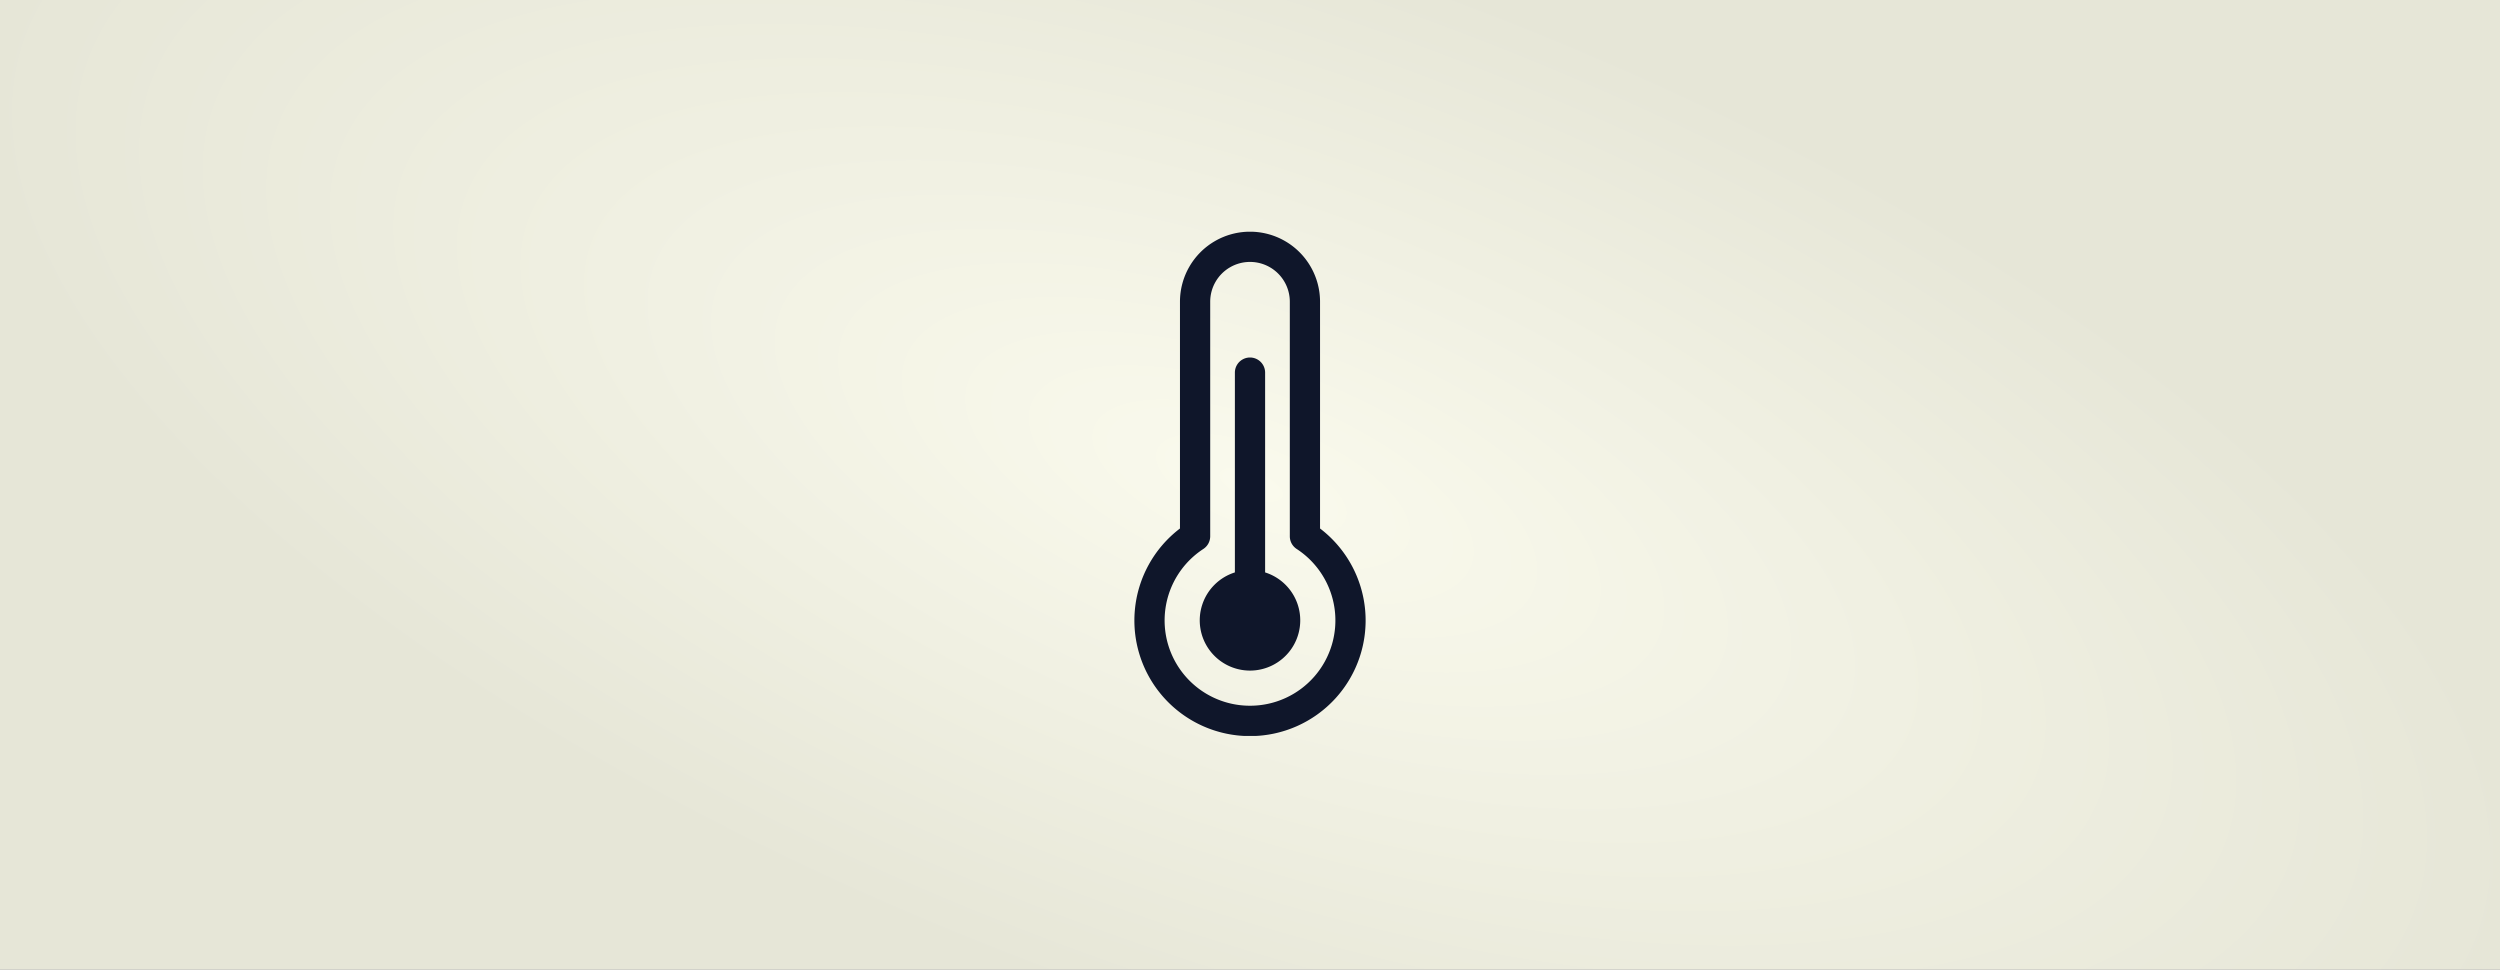
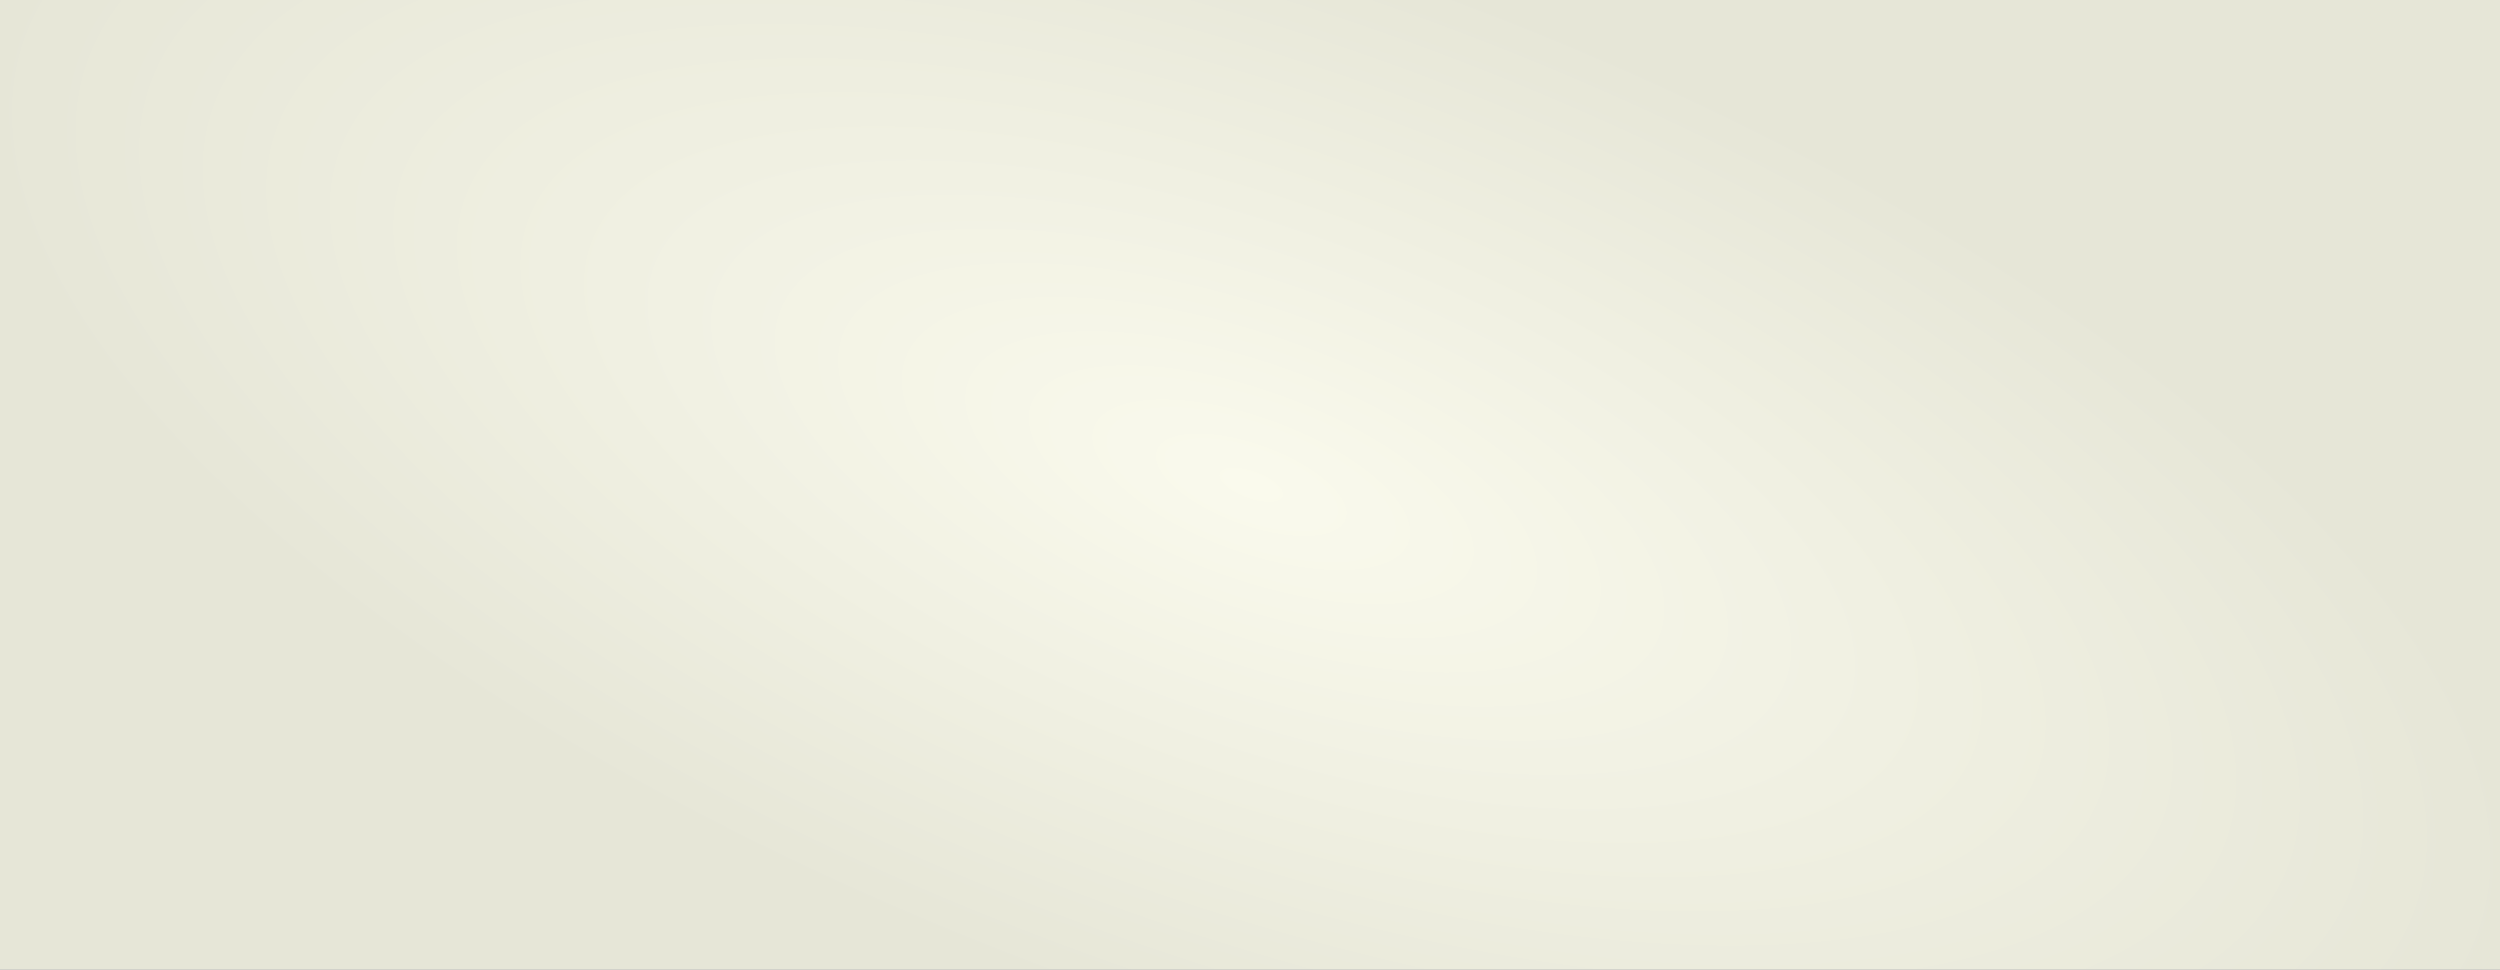
<svg xmlns="http://www.w3.org/2000/svg" width="410" height="159" viewBox="0 0 410 159">
  <rect x="0" y="0" width="410" height="159" fill="#808080" stroke="none" />
  <defs>
    <radialGradient id="a" cx="0.5" cy="0.5" r="0.784" gradientTransform="matrix(0.494, 0.869, -0.421, 0.239, 0.464, -0.054)" gradientUnits="objectBoundingBox">
      <stop offset="0" stop-color="#fafaed" />
      <stop offset="1" stop-color="#e6e6d7" />
    </radialGradient>
    <clipPath id="b">
-       <rect width="37.923" height="82.697" fill="#0f162a" />
-     </clipPath>
+       </clipPath>
  </defs>
  <g transform="translate(-335 -3077)">
    <rect width="410" height="159" transform="translate(335 3077)" fill="url(#a)" />
    <g transform="translate(521.039 3115)">
      <g clip-path="url(#b)">
-         <path d="M30.448,48.672V11.484a11.486,11.486,0,0,0-22.972,0V48.672a18.961,18.961,0,1,0,22.972,0M18.961,77.739a13.989,13.989,0,0,1-7.647-25.712,2.48,2.48,0,0,0,1.121-2.073V11.484a6.528,6.528,0,0,1,13.056,0V49.954a2.478,2.478,0,0,0,1.121,2.073,13.99,13.99,0,0,1-7.65,25.712" fill="#0f162a" />
        <path d="M43.154,97.666V64.9a2.479,2.479,0,0,0-4.958,0V97.666a8.241,8.241,0,1,0,4.958,0" transform="translate(-21.714 -41.79)" fill="#0f162a" />
      </g>
    </g>
  </g>
</svg>